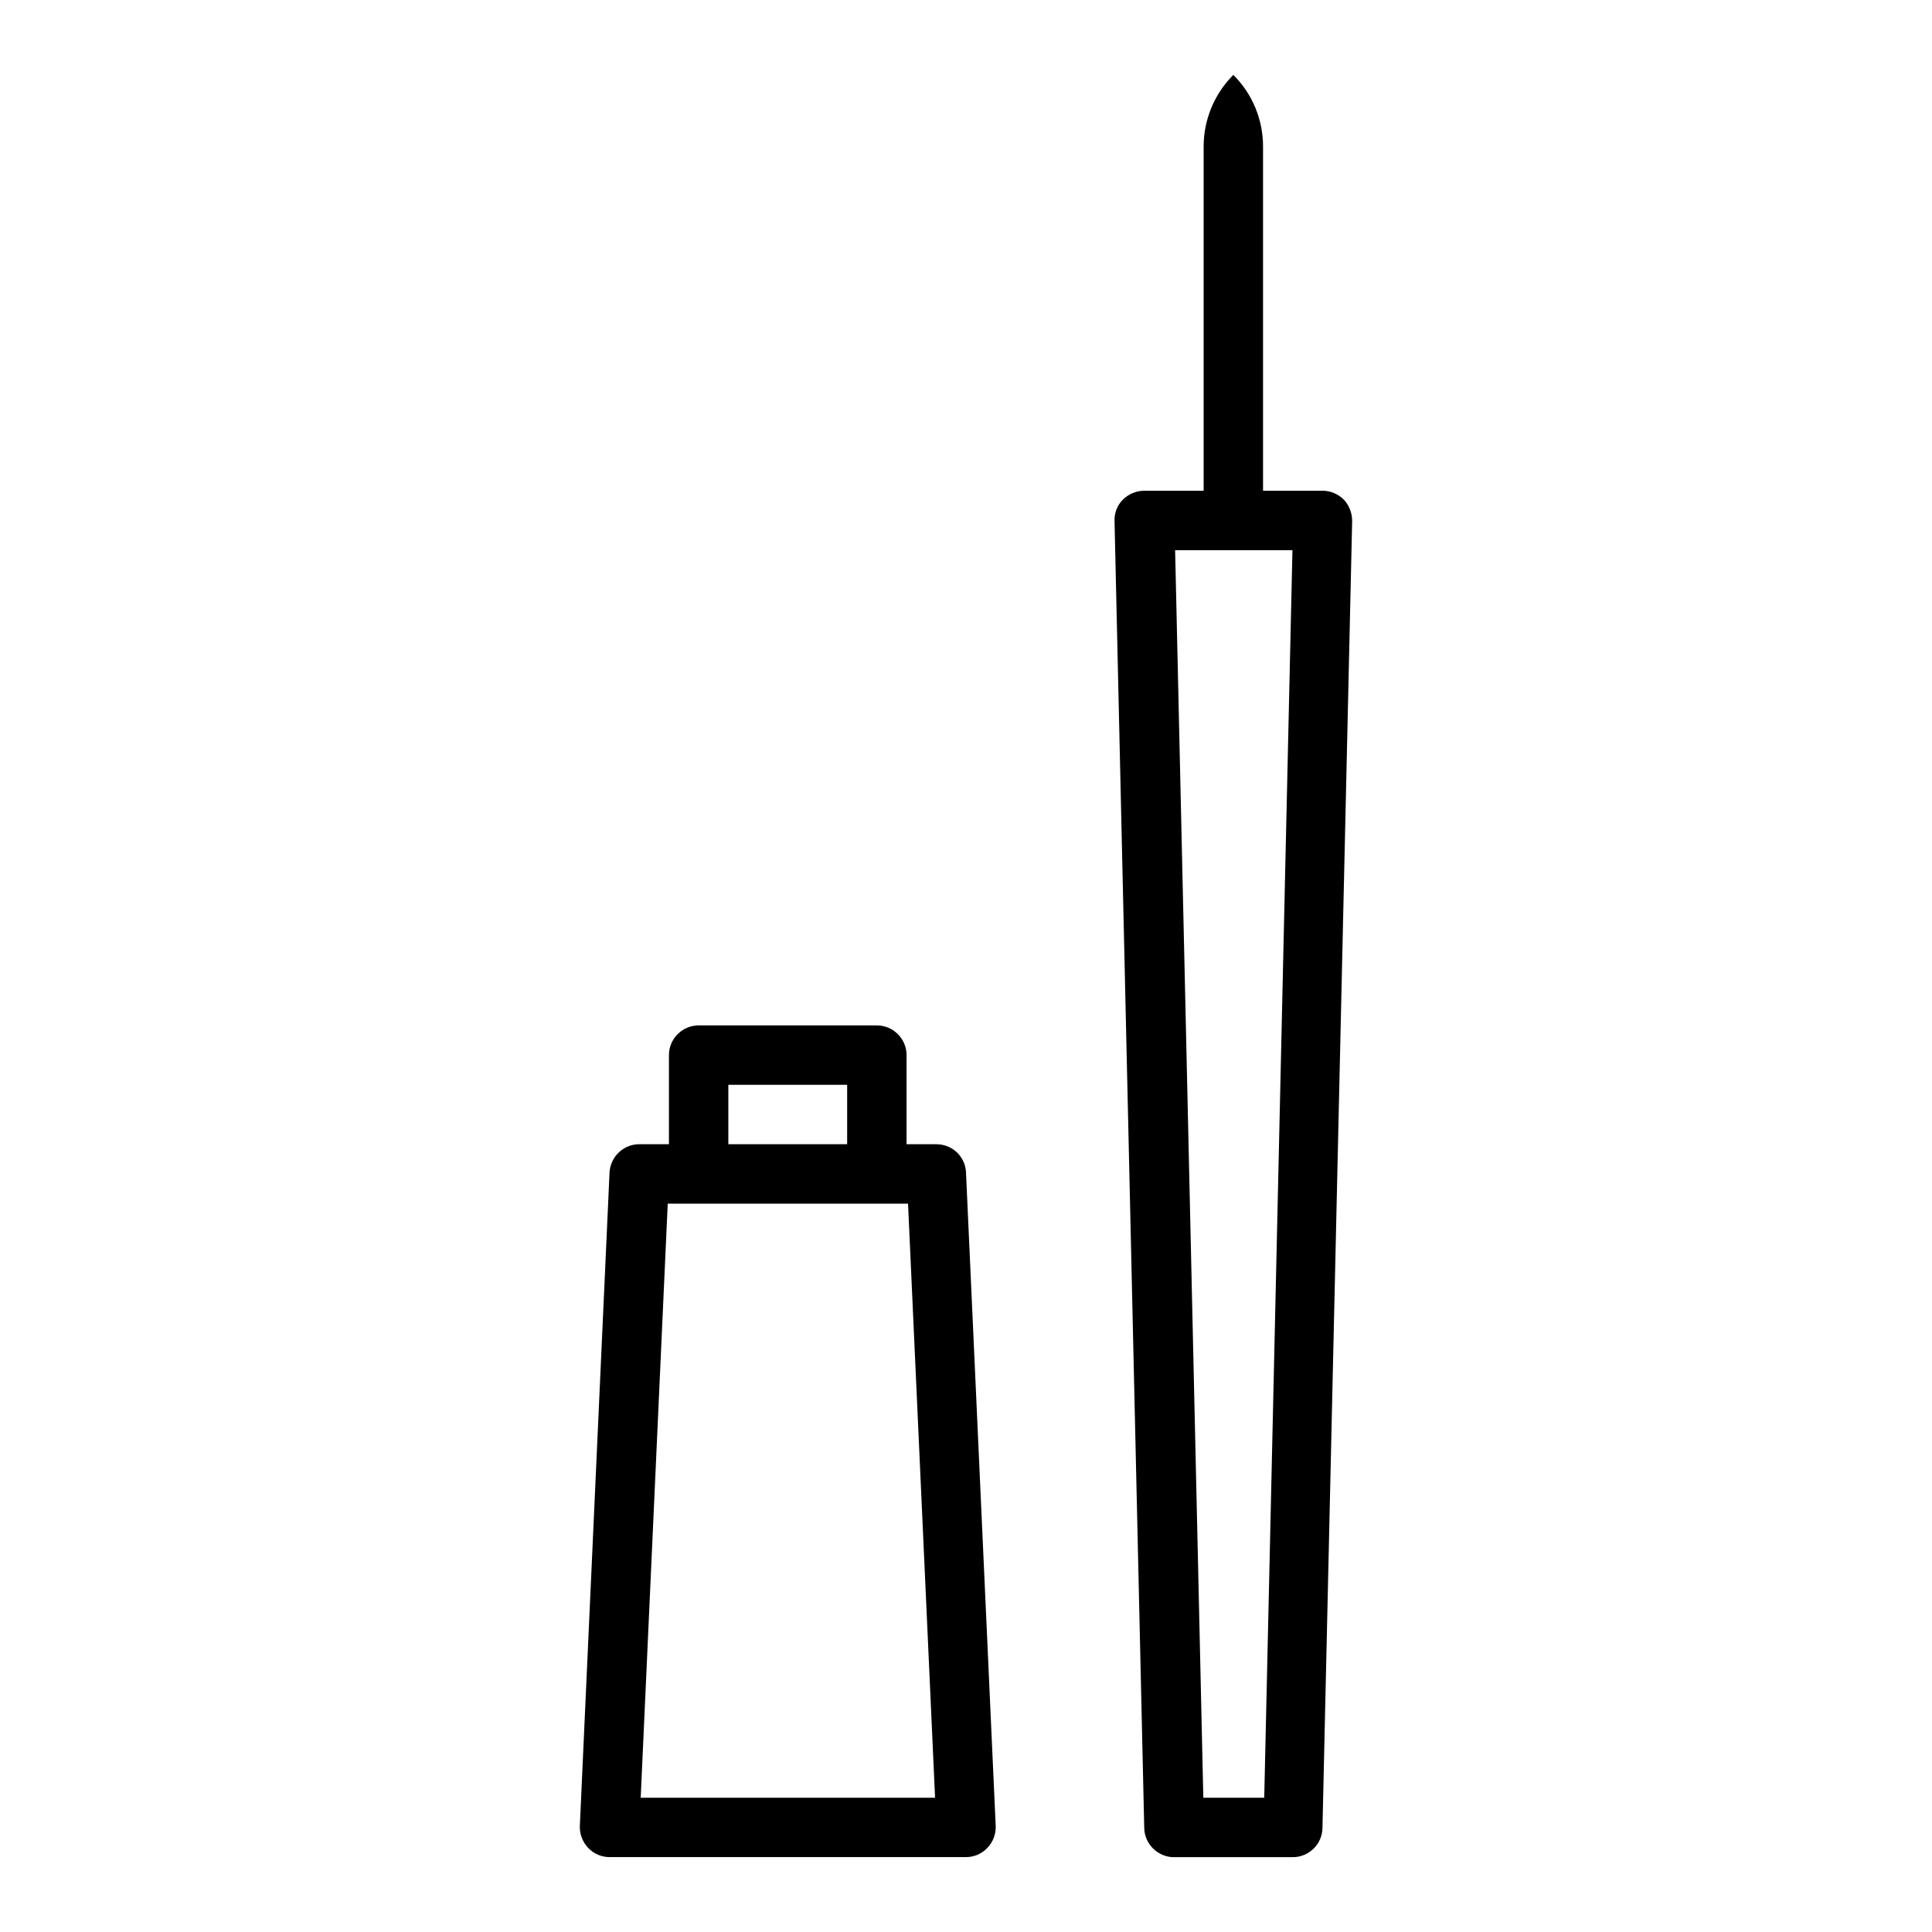
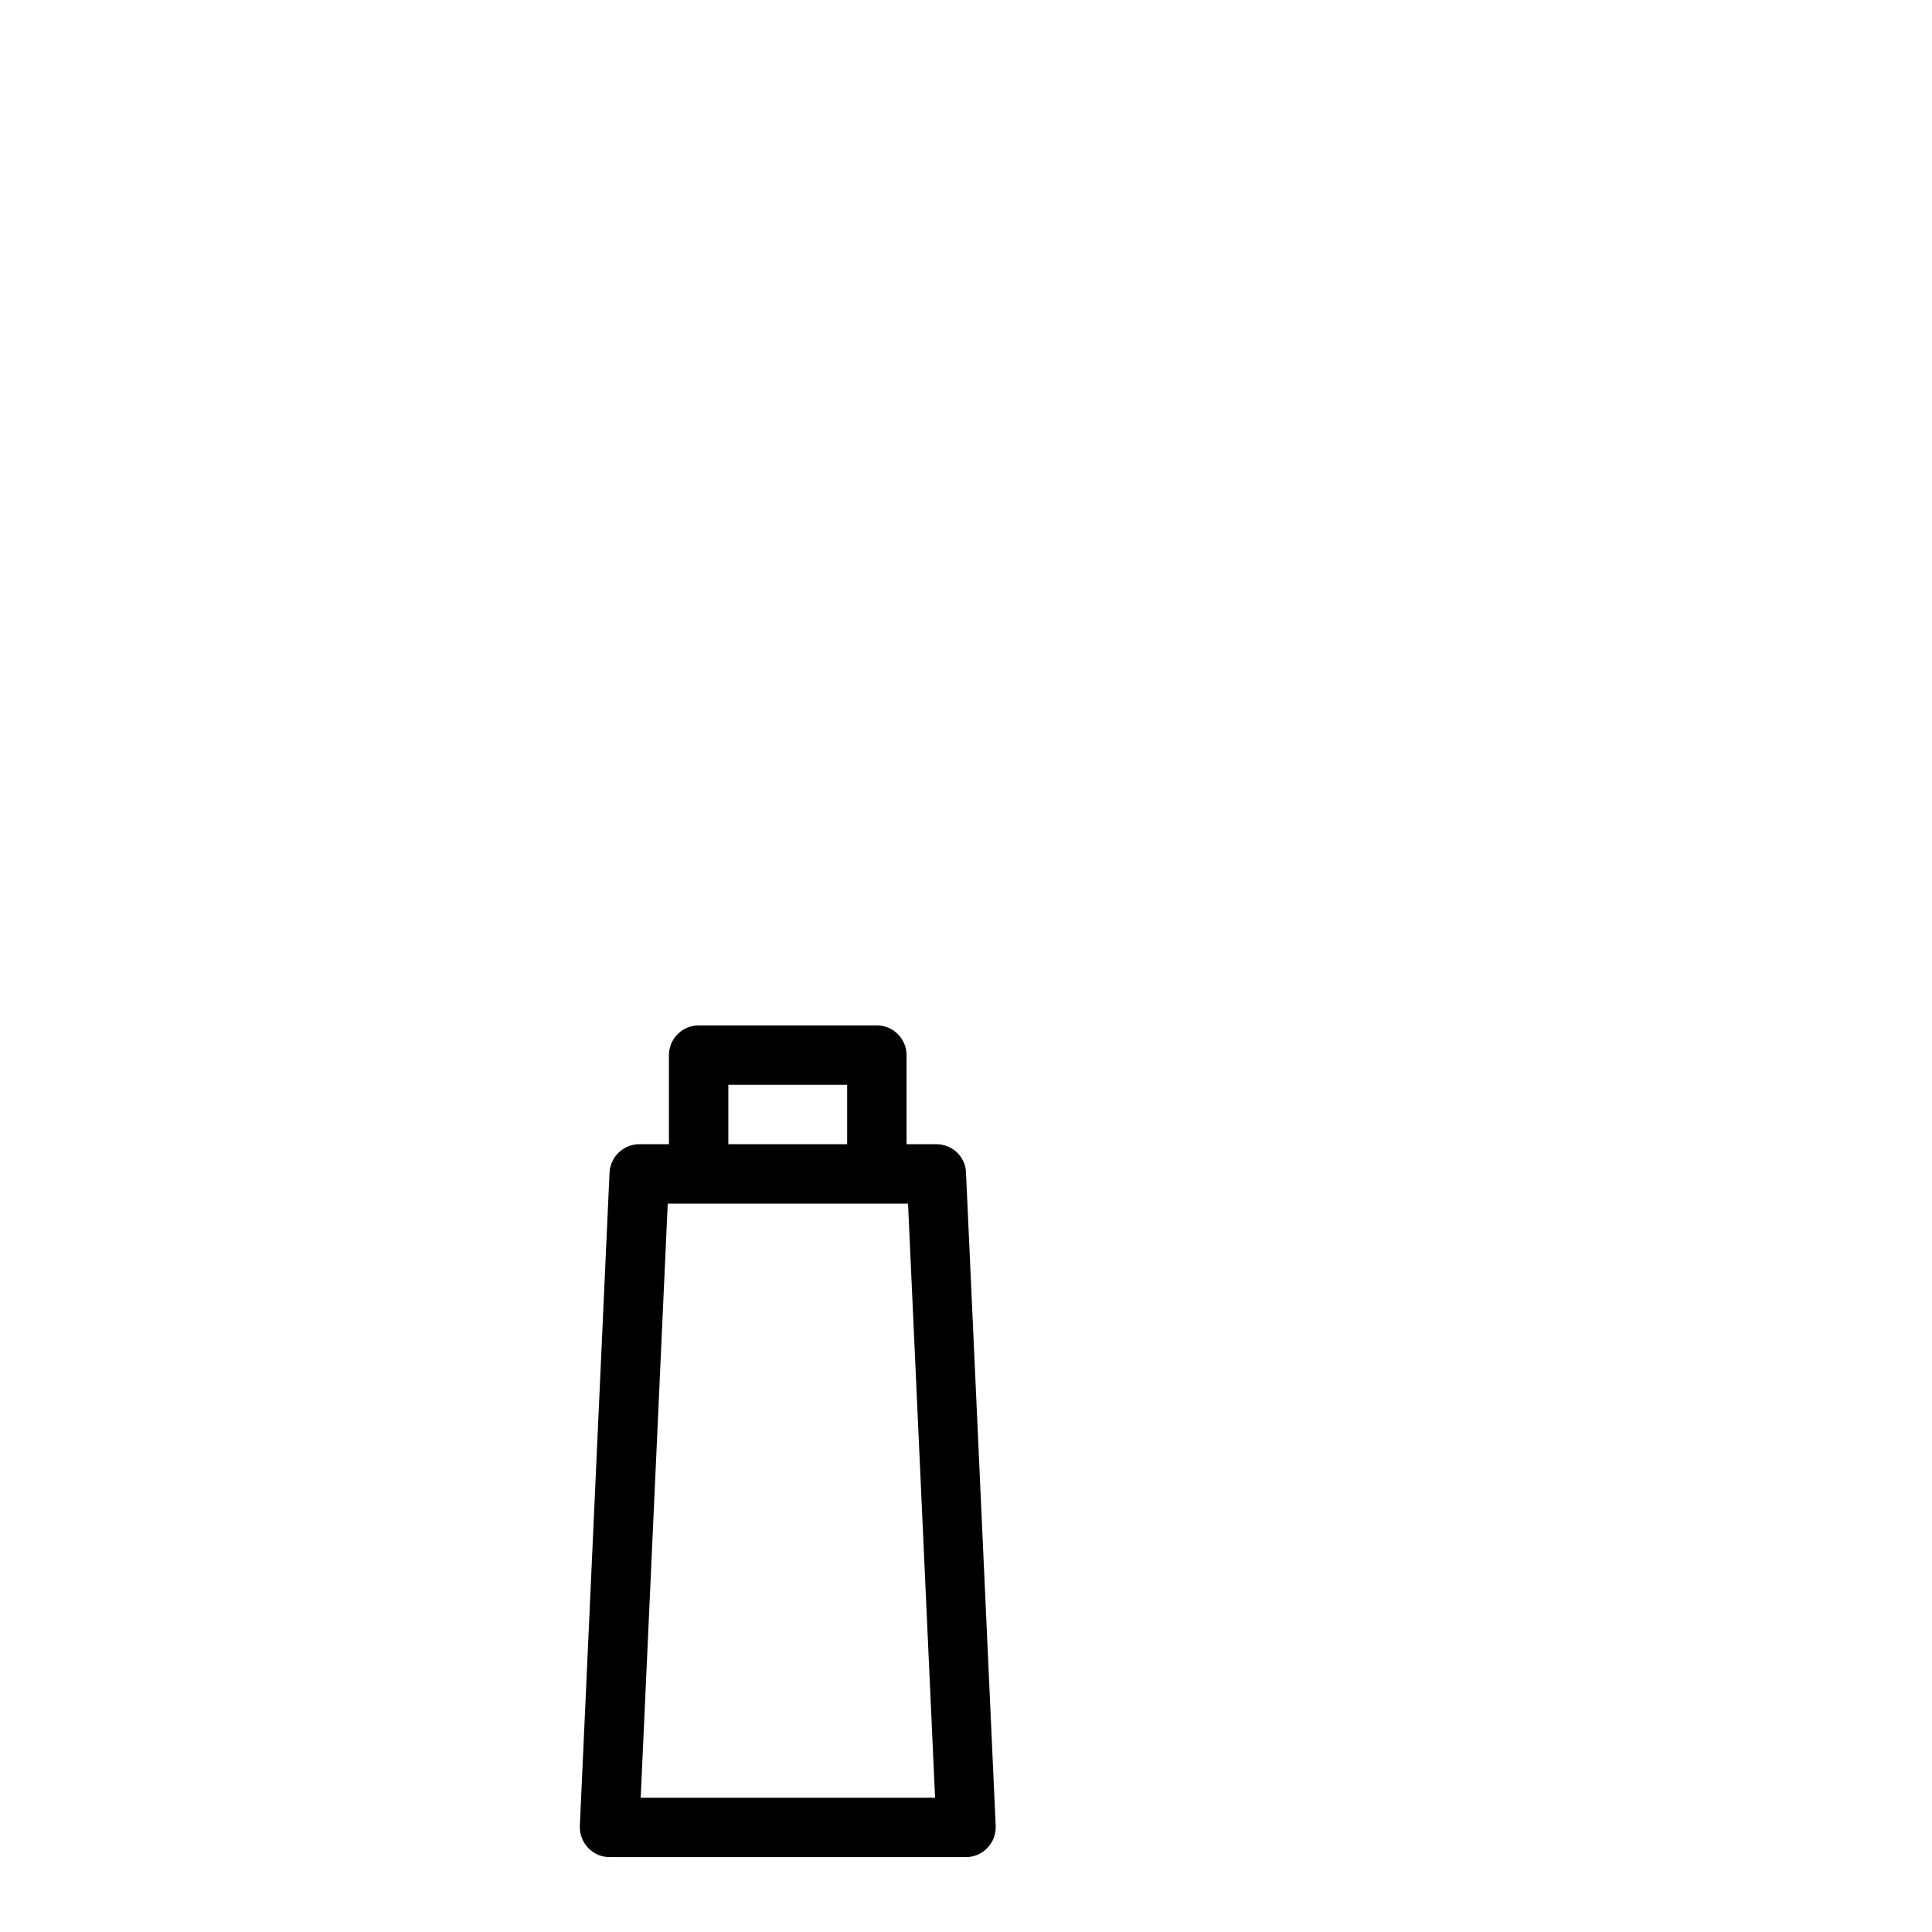
<svg xmlns="http://www.w3.org/2000/svg" fill="#000000" width="800px" height="800px" version="1.1" viewBox="144 144 512 512">
  <g>
    <path d="m392.12 447.23h-7.871v-23.617c0-4.328-3.543-7.871-7.871-7.871h-47.23c-4.328 0-7.871 3.543-7.871 7.871v23.617h-7.871c-4.172 0-7.637 3.305-7.871 7.477l-7.871 173.18c-0.078 2.125 0.707 4.25 2.203 5.824 1.496 1.574 3.543 2.441 5.668 2.441h94.465c2.125 0 4.172-0.867 5.668-2.441 1.496-1.574 2.281-3.621 2.203-5.824l-7.871-173.18c-0.156-4.172-3.621-7.477-7.871-7.477zm-55.105-15.742h31.488v15.742h-31.488zm-23.223 188.93 7.164-157.44h63.684l7.164 157.44z" />
-     <path d="m500.13 276.41c-1.496-1.496-3.543-2.363-5.668-2.363h-15.742v-91.234c0-7.164-2.832-13.934-7.871-18.973-5.039 5.039-7.871 11.887-7.871 18.973v91.238h-15.742c-2.125 0-4.172 0.867-5.668 2.363s-2.281 3.543-2.203 5.668l7.871 346.37c0.078 4.25 3.621 7.715 7.871 7.715h31.488c4.25 0 7.793-3.387 7.871-7.715l7.871-346.37c0-2.125-0.789-4.172-2.203-5.668zm-21.176 344.01h-16.059l-7.477-330.62h31.094l-7.477 330.62z" />
  </g>
</svg>